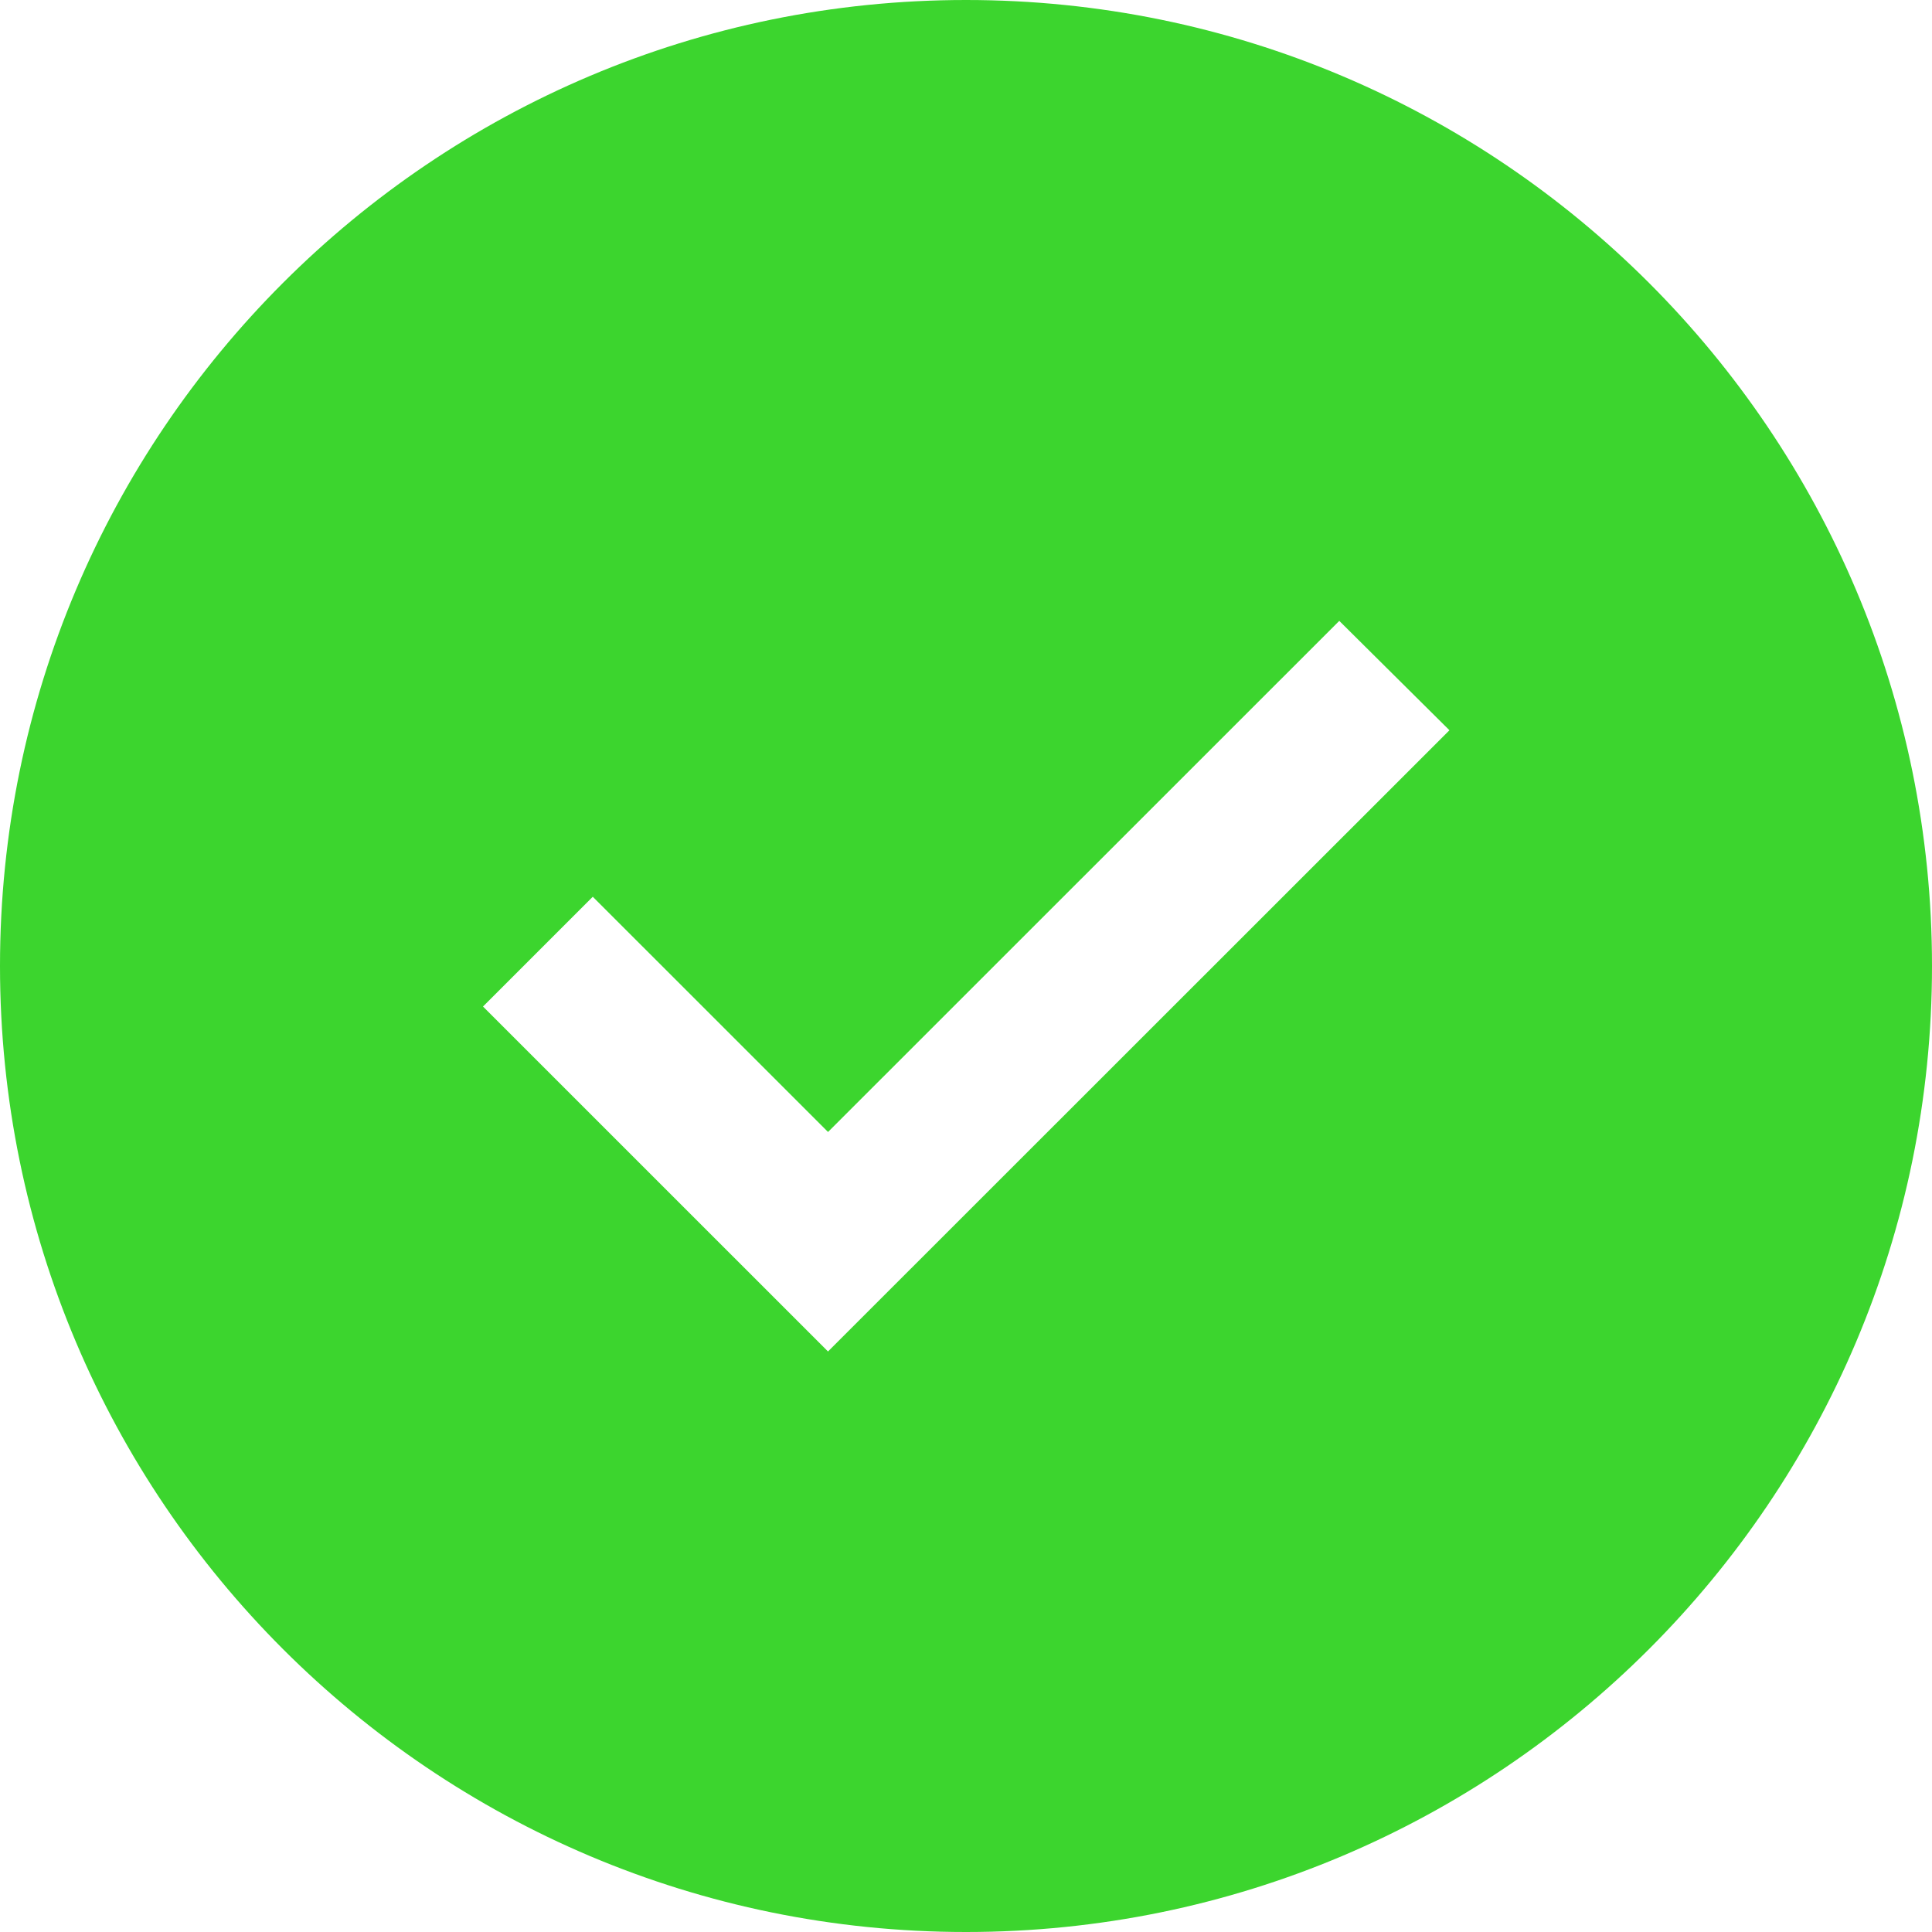
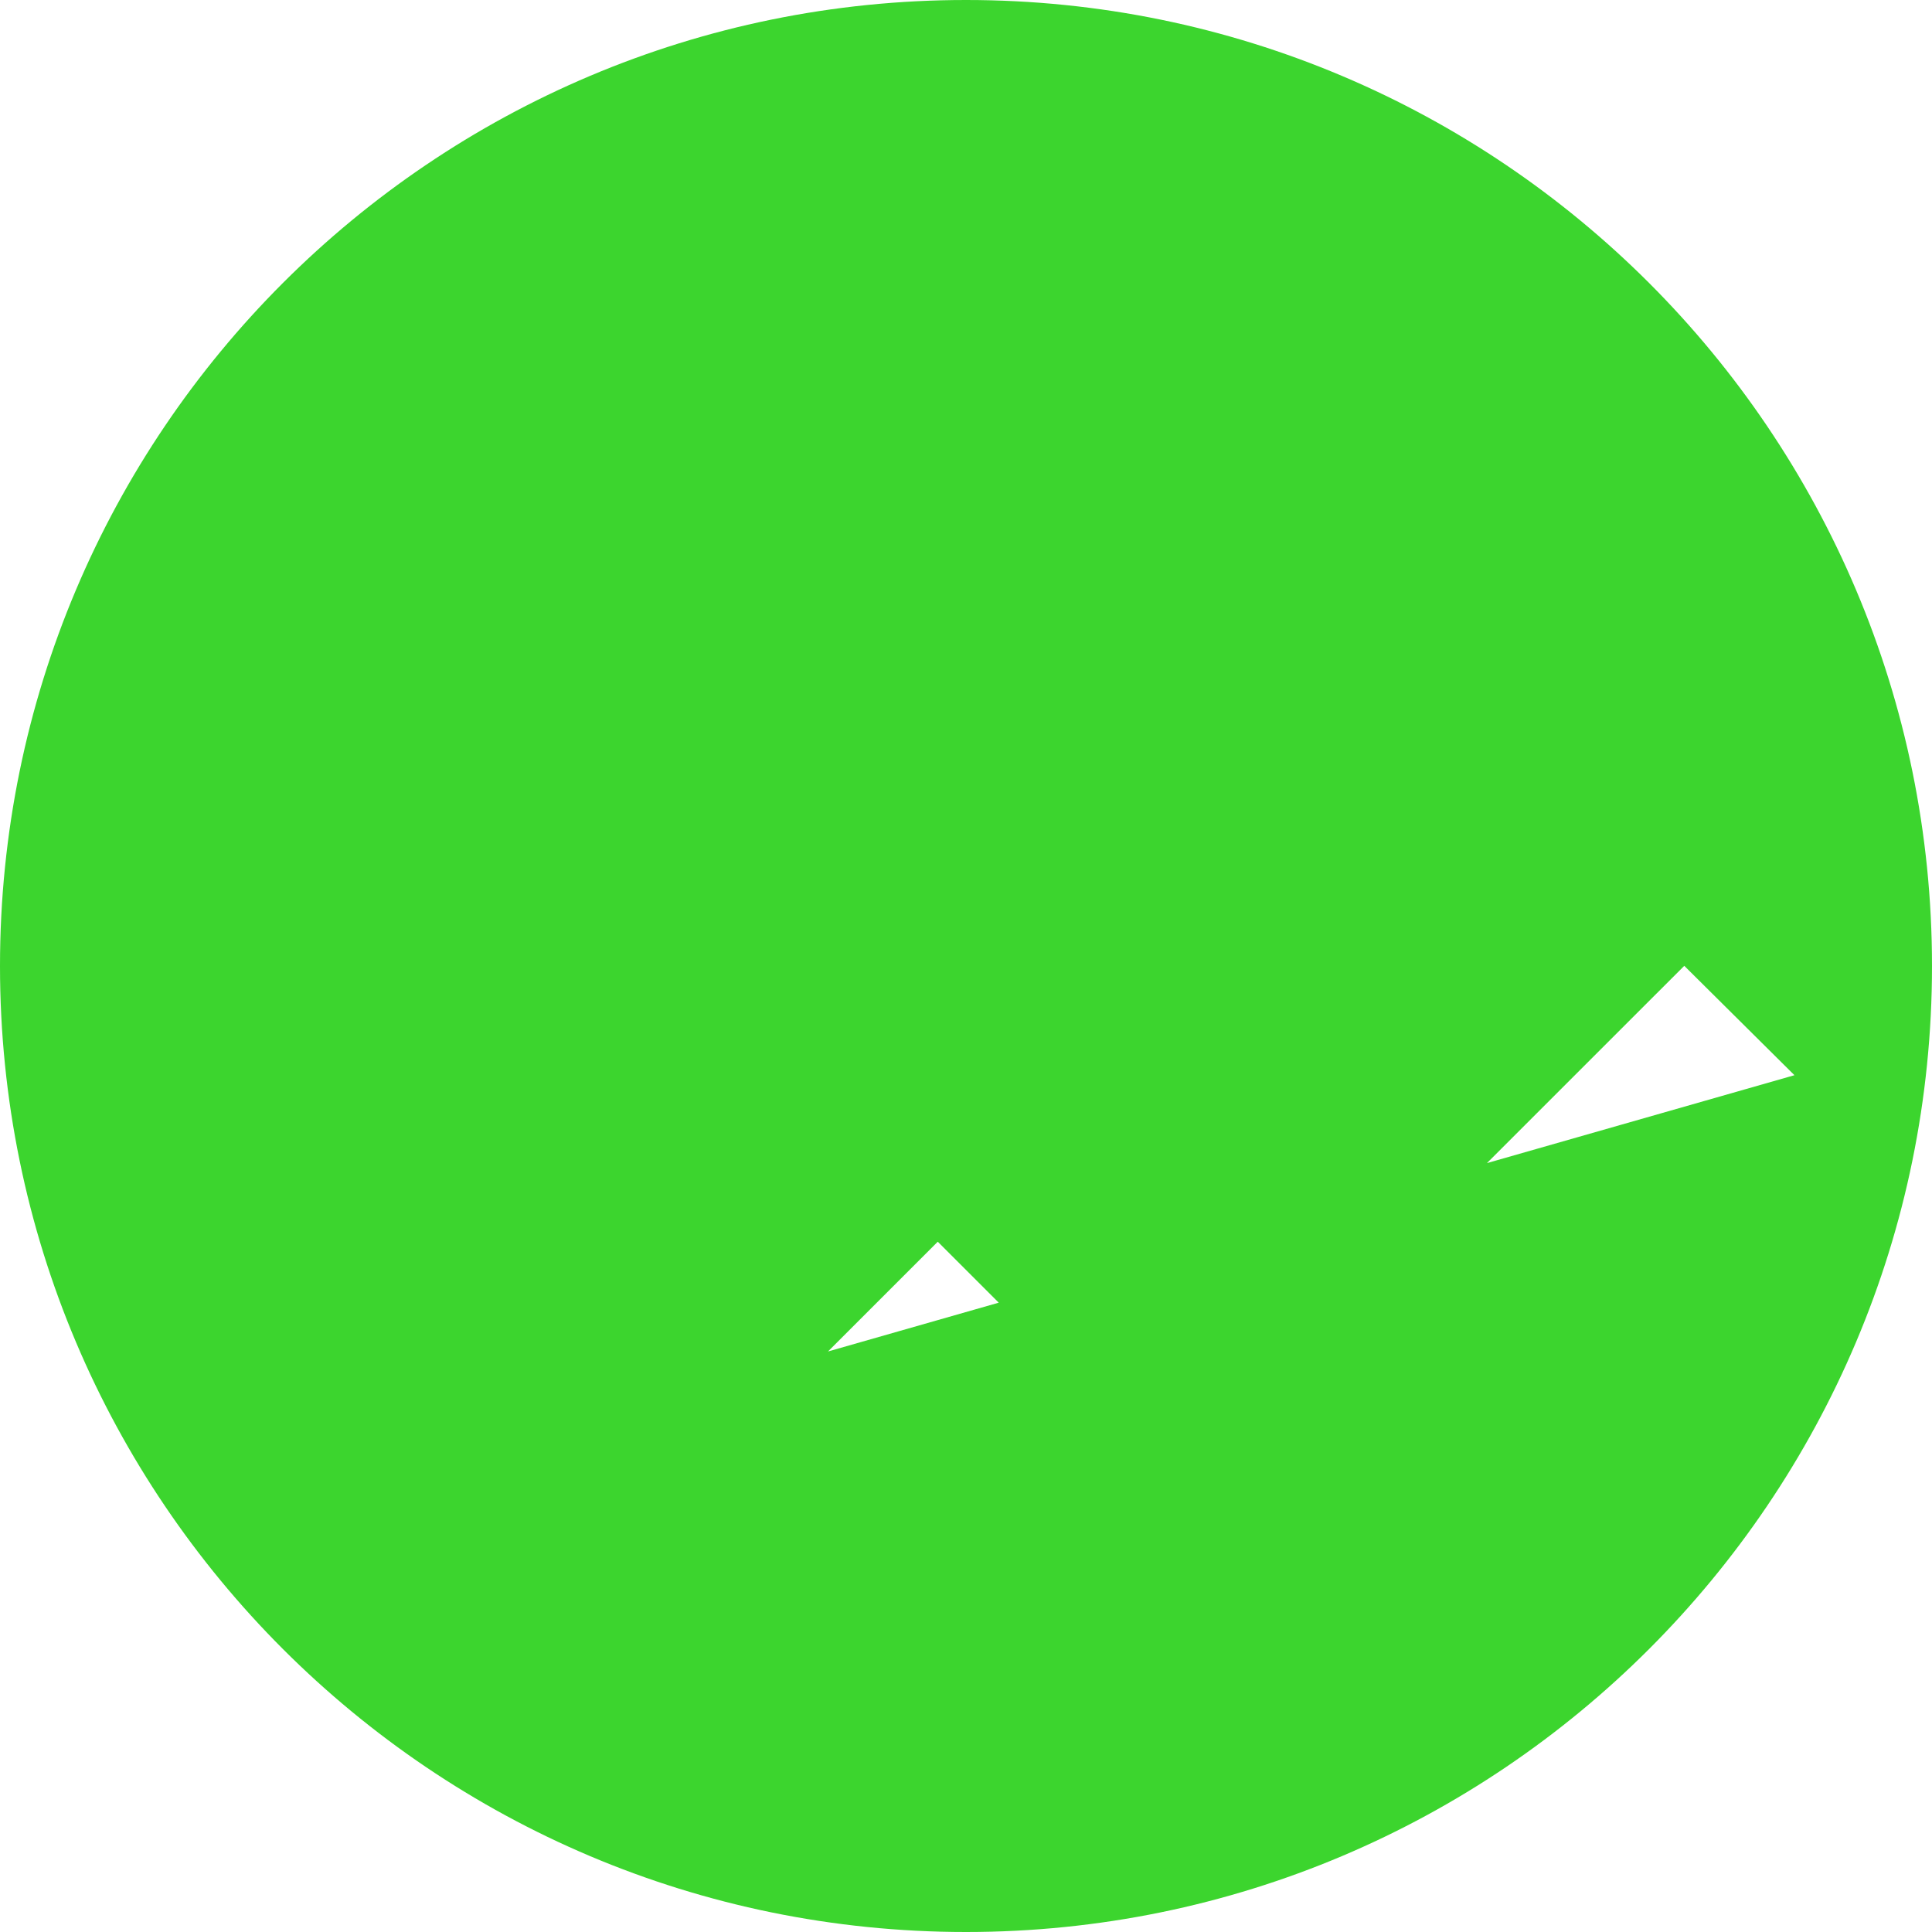
<svg xmlns="http://www.w3.org/2000/svg" width="44" height="43.992">
-   <path d="M22 0C9.85 0 0 9.85 0 22s9.85 22 22 22 22-9.85 22-22S34.15 0 22 0zm-3.143 30.779L11 22.923l2.5-2.5 5.358 5.357 11.643-11.64 2.509 2.491z" fill="#3cd52e" />
+   <path d="M22 0C9.85 0 0 9.85 0 22s9.85 22 22 22 22-9.85 22-22S34.15 0 22 0zm-3.143 30.779l2.5-2.5 5.358 5.357 11.643-11.64 2.509 2.491z" fill="#3cd52e" />
</svg>